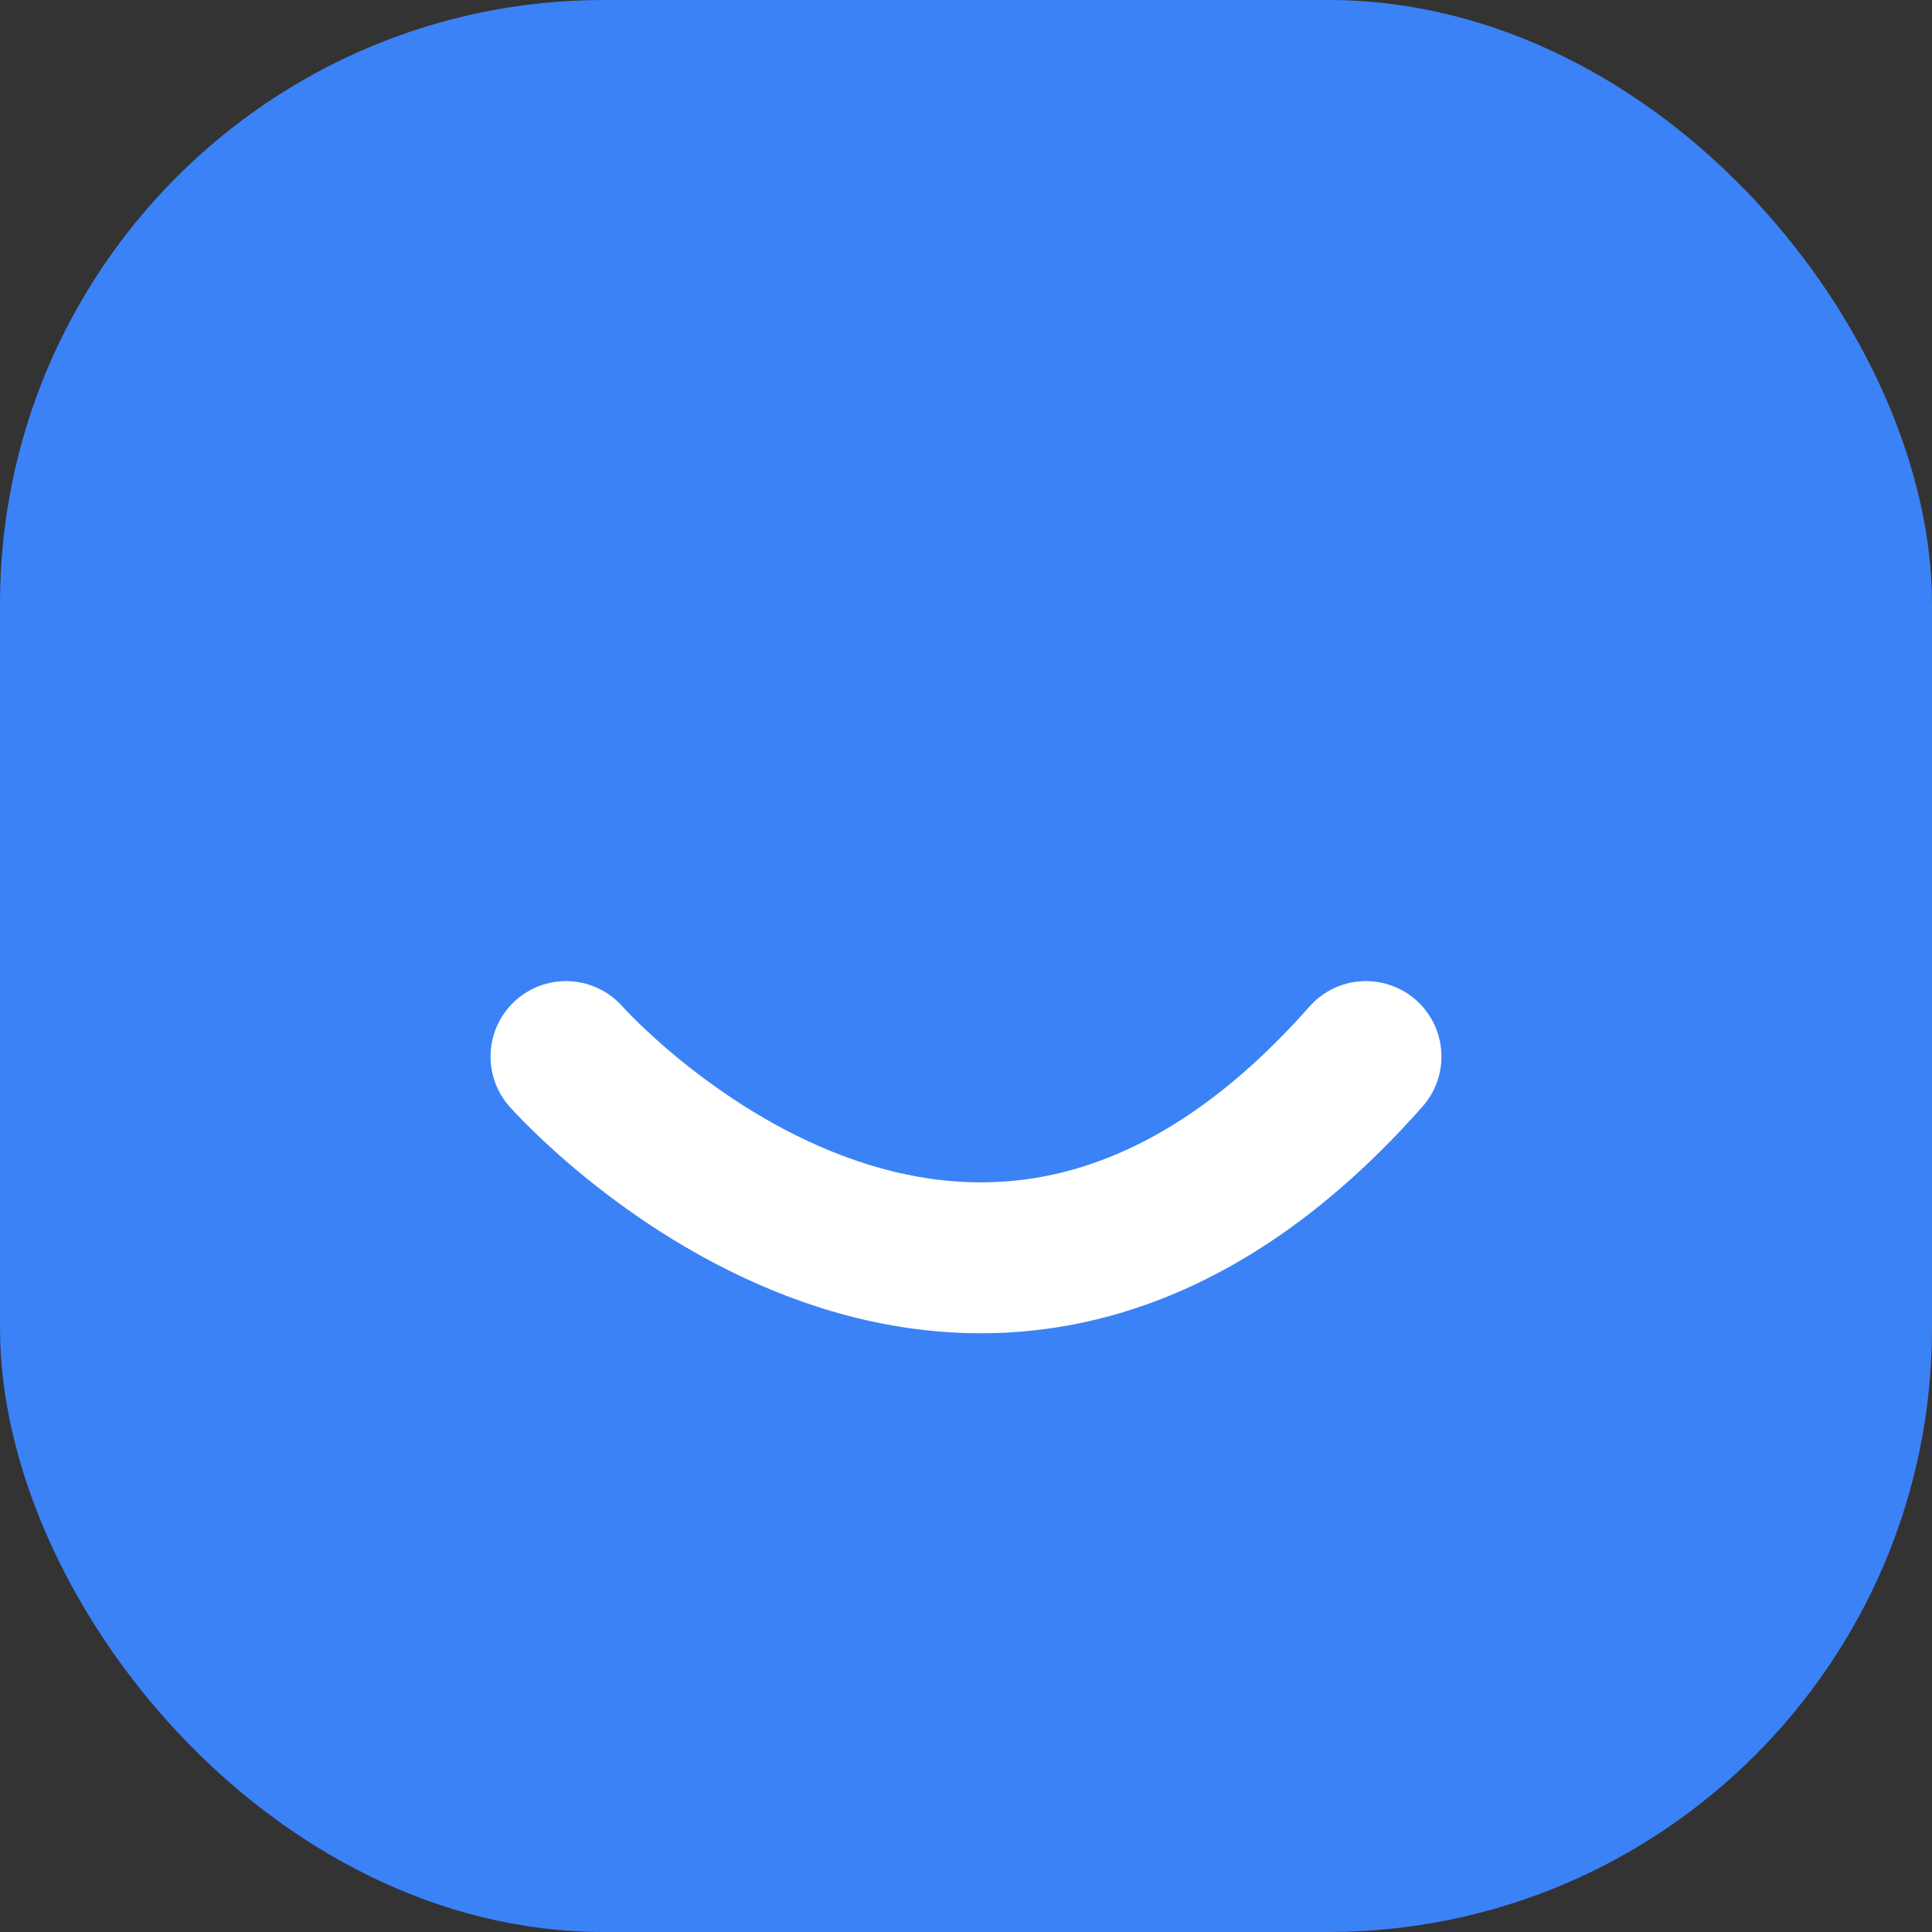
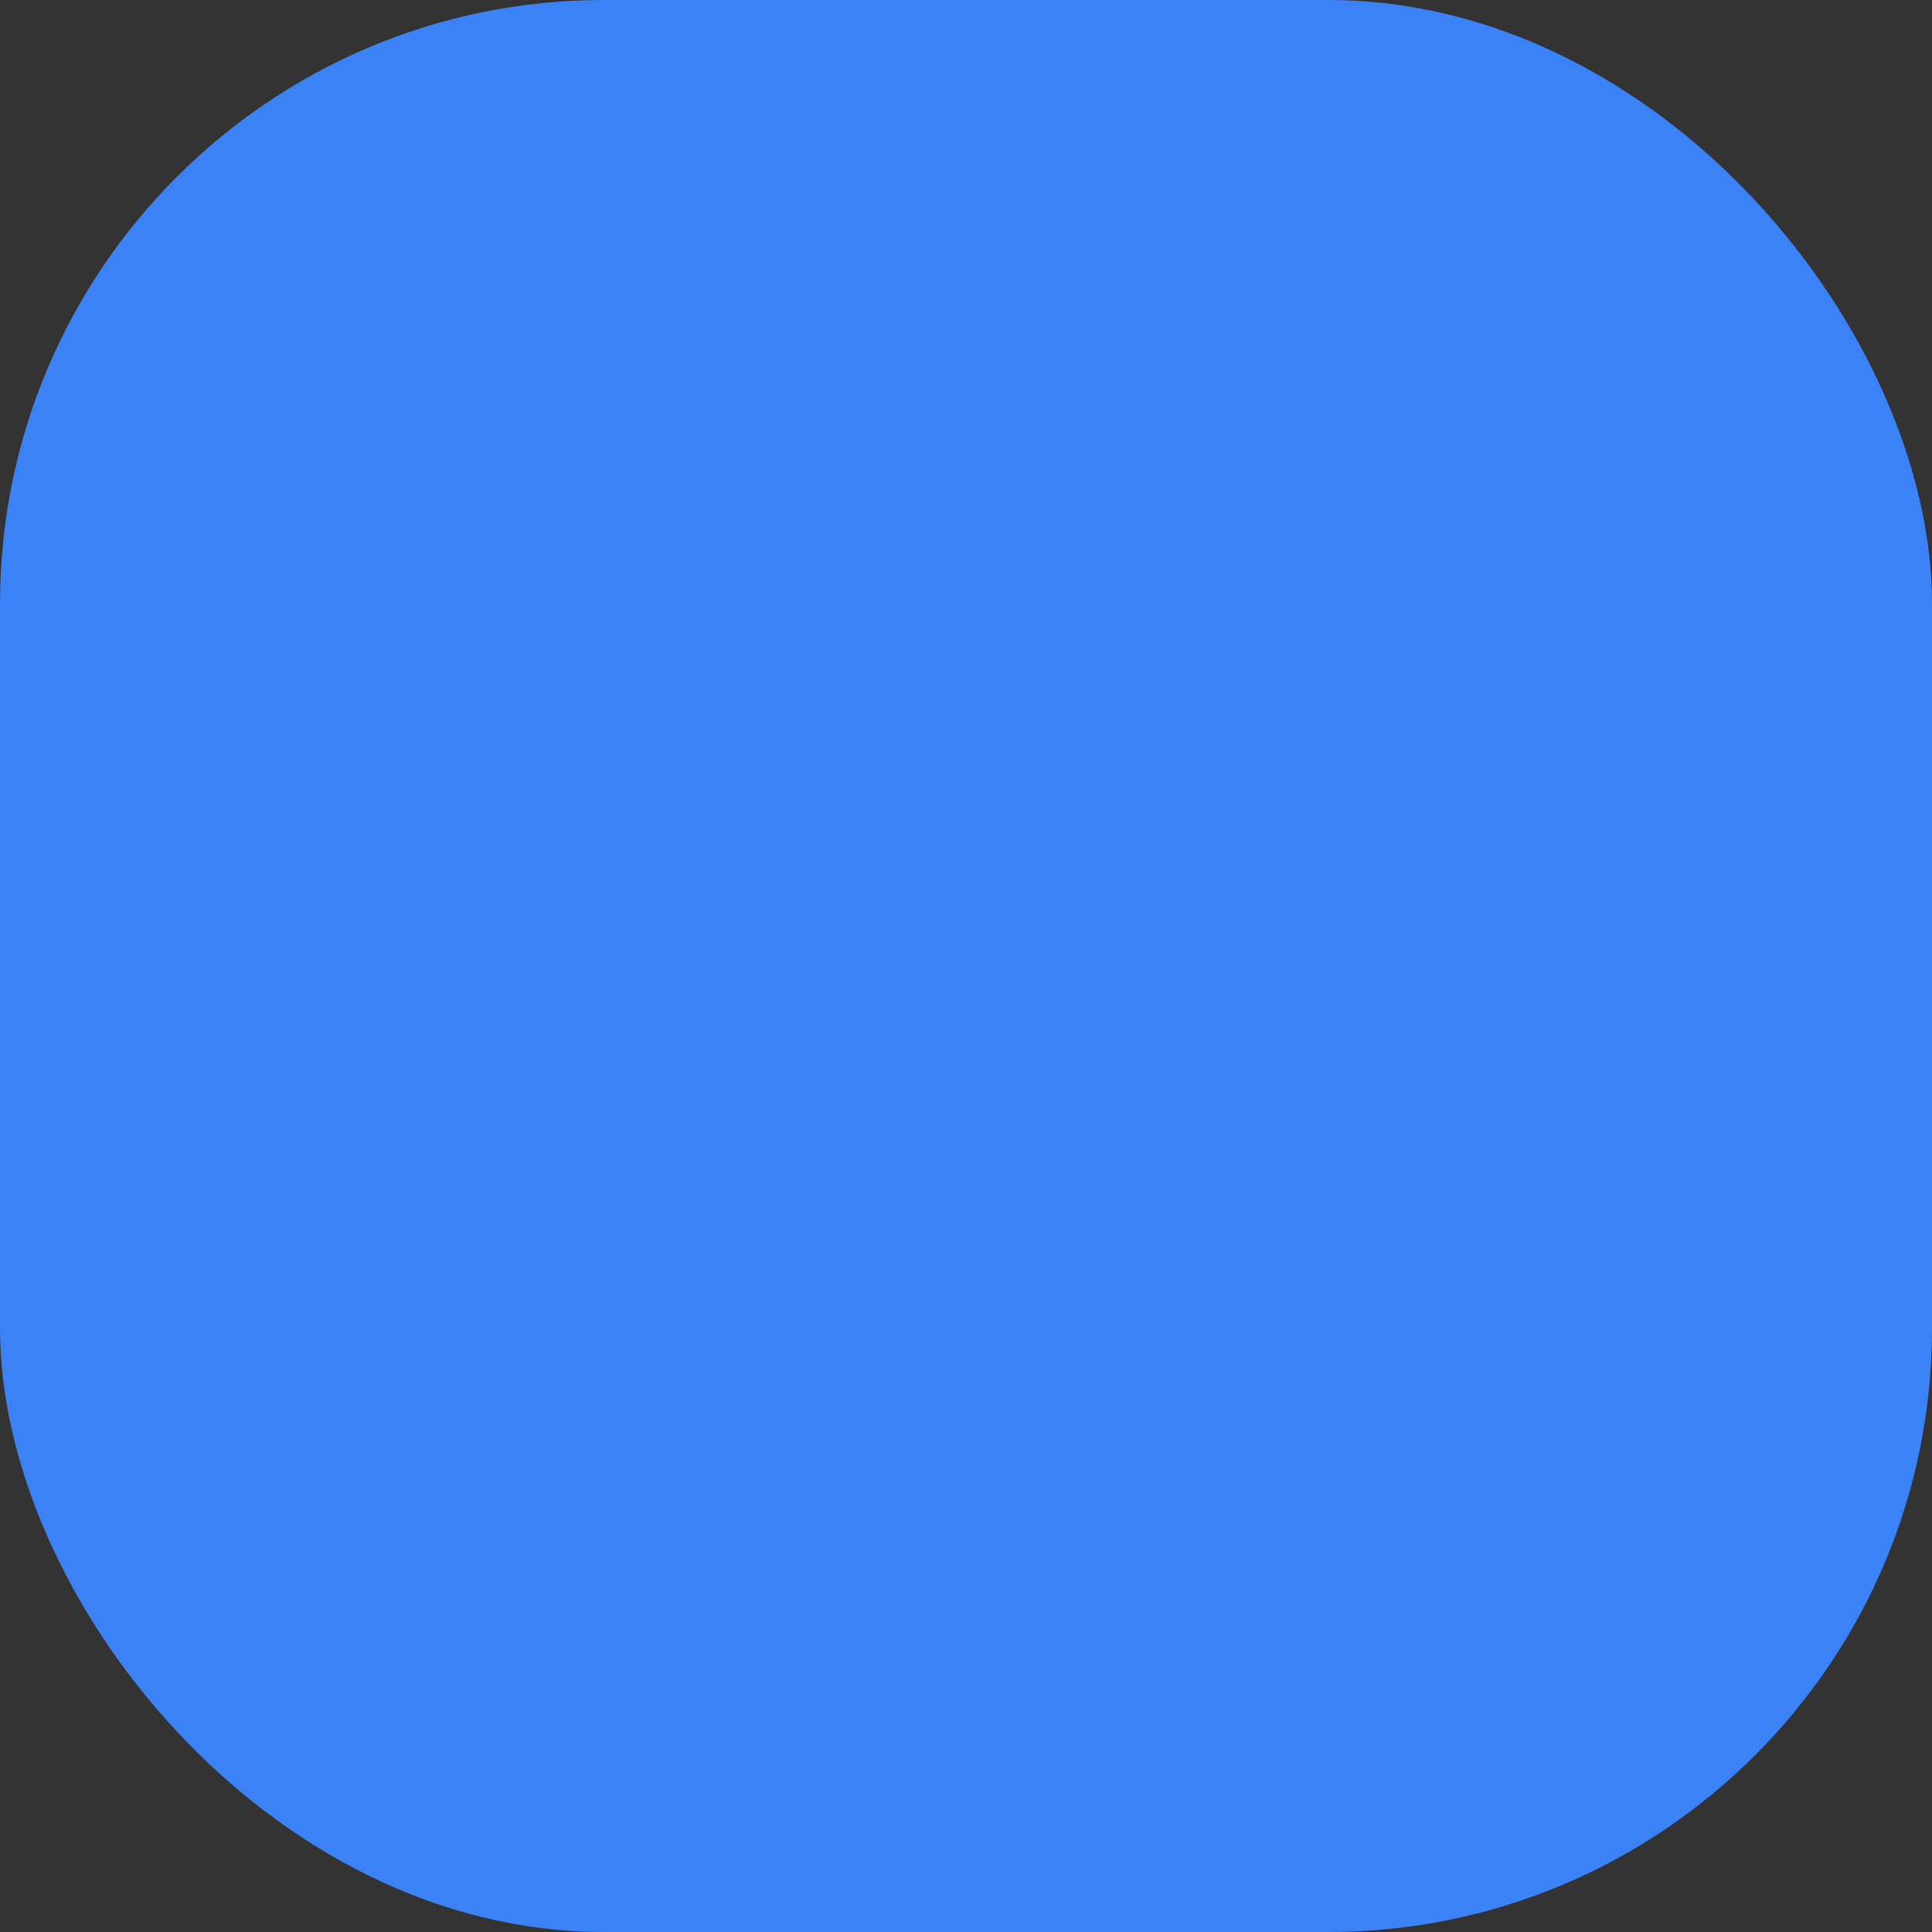
<svg xmlns="http://www.w3.org/2000/svg" width="512" height="512" viewBox="0 0 512 512" fill="none">
  <rect x="0" y="0" width="512" height="512" fill="#333333" stroke="none" />
  <rect x="0" y="0" width="512" height="512" rx="160" fill="#3B82F6" />
-   <path d="M150 280 C 150 280, 256 400, 362 280" stroke="white" stroke-width="40" stroke-linecap="round" stroke-linejoin="round" />
</svg>